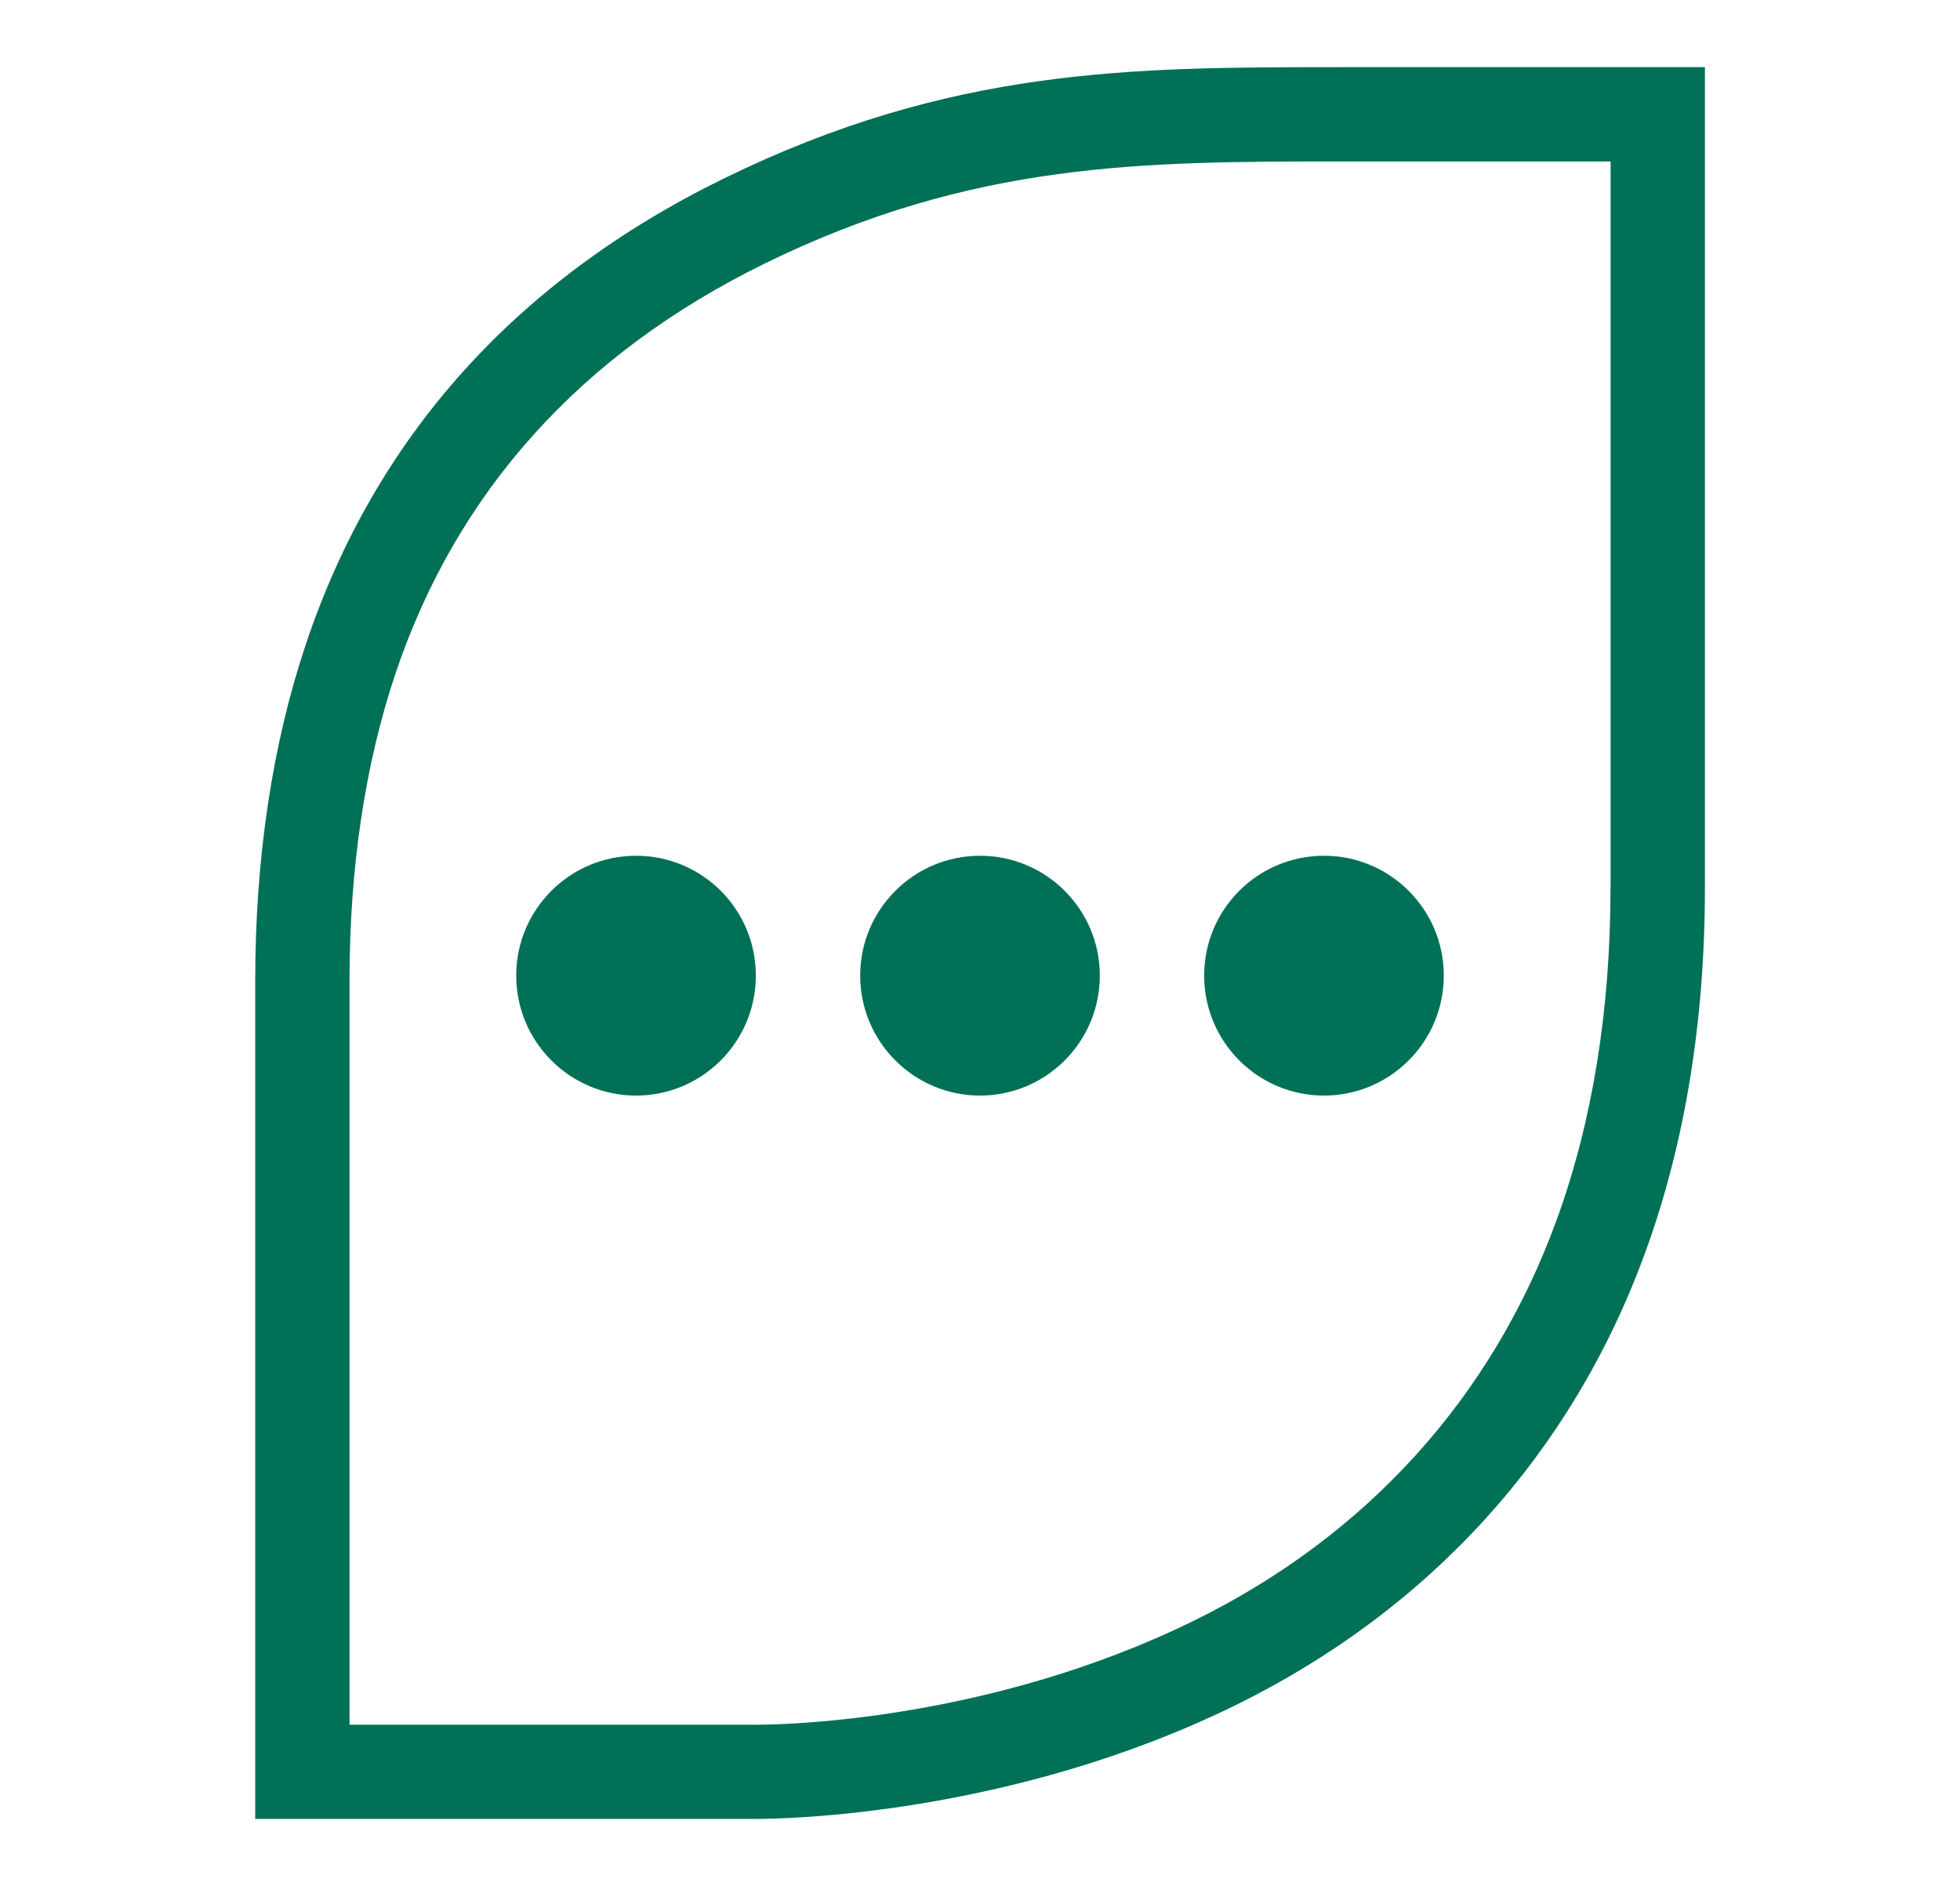
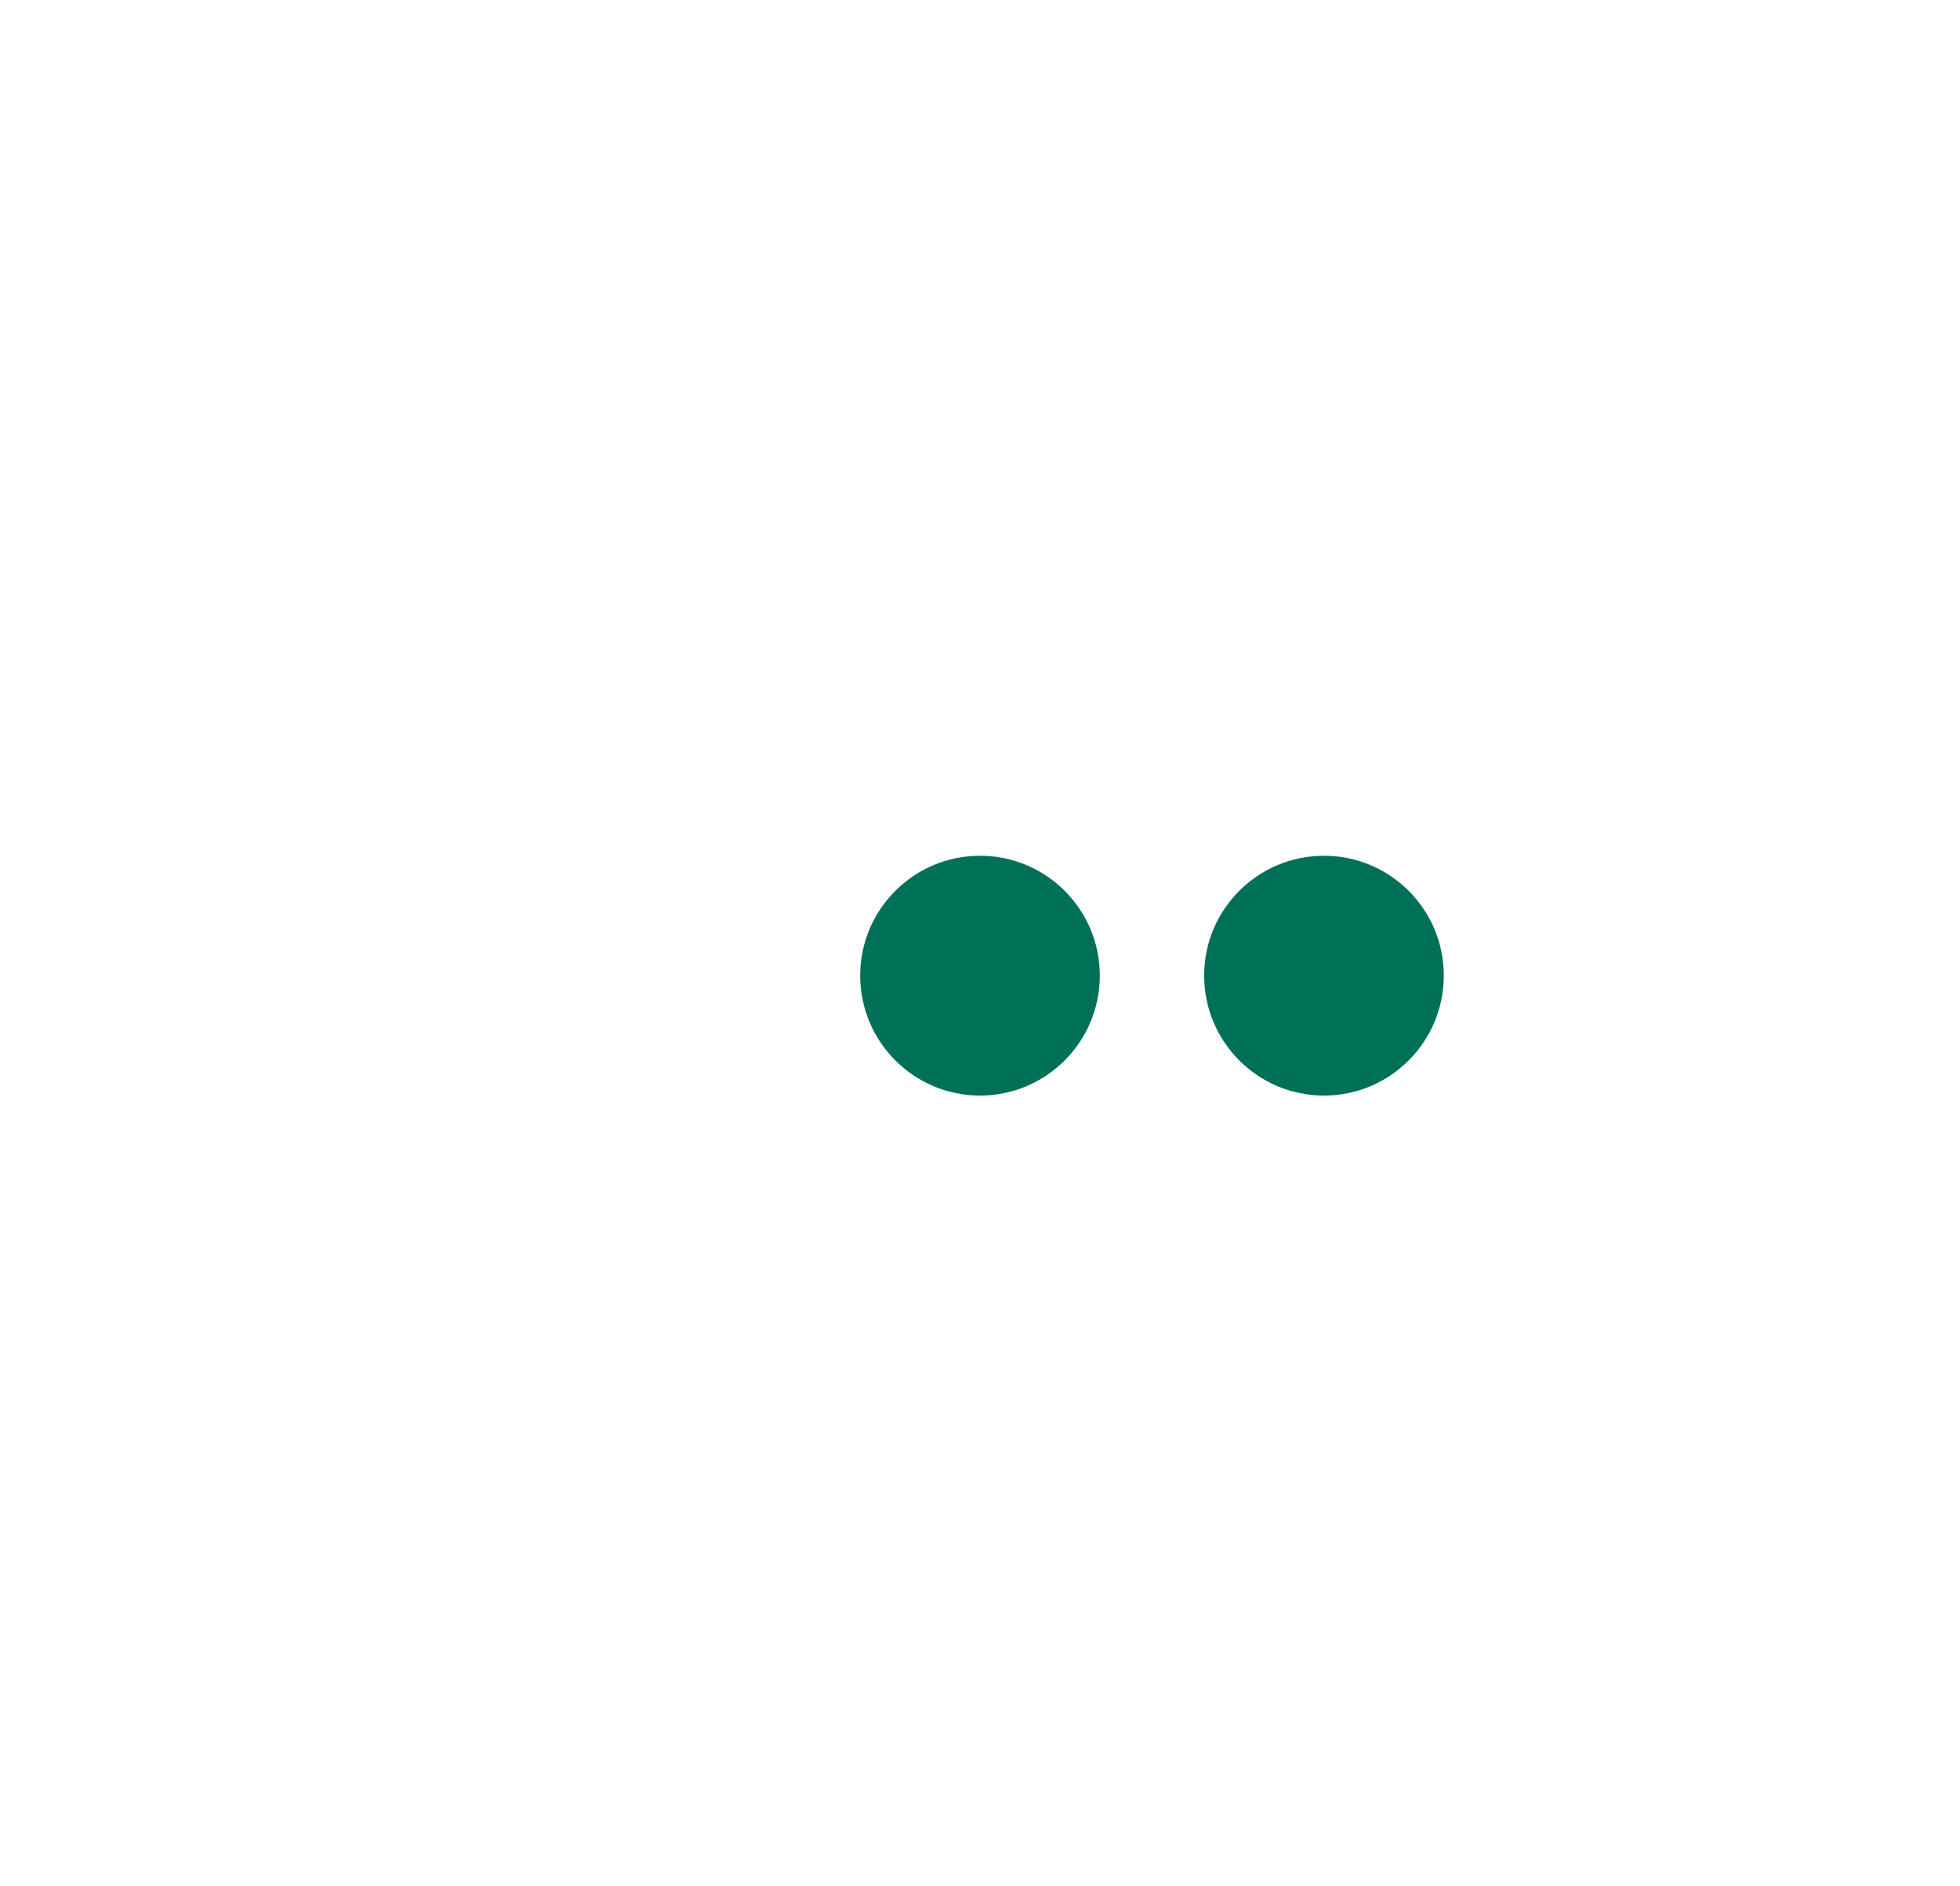
<svg xmlns="http://www.w3.org/2000/svg" id="Ebene_1" version="1.1" viewBox="0 0 155.9 150">
  <defs>
    <style>
      .st0 {
        fill: #007057;
      }
    </style>
  </defs>
-   <path class="st0" d="M106.68,5.34c-16.65,0-31.02,0-49.14,8.87-16.51,8.09-27.68,20.53-33.2,36.98-2.68,8-4.04,17.02-4.04,26.83v66.62h39.93c2,0,20.1-.25,37.98-9.01,15.56-7.63,26.86-20.1,32.67-36.08,3.14-8.62,4.73-18.36,4.73-28.94V5.34h-28.93ZM128.1,70.62c0,9.71-1.44,18.58-4.28,26.38-5.13,14.12-15.13,25.16-28.92,31.91-16.36,8.01-32.85,8.24-34.68,8.24H27.8v-59.12c0-9,1.23-17.23,3.65-24.45,4.86-14.47,14.74-25.45,29.39-32.63,16.56-8.11,30.13-8.11,45.84-8.11h21.43v57.78h0Z" />
-   <path class="st0" d="M50.59,68.05c-5.26,0-9.53,4.27-9.53,9.53s4.27,9.54,9.53,9.54,9.53-4.27,9.53-9.54-4.26-9.53-9.53-9.53Z" />
  <path class="st0" d="M77.95,68.05c-5.26,0-9.53,4.27-9.53,9.53s4.27,9.54,9.53,9.54,9.53-4.27,9.53-9.54c0-5.27-4.27-9.53-9.53-9.53Z" />
  <path class="st0" d="M95.78,77.58c0,5.27,4.27,9.54,9.53,9.54s9.53-4.27,9.53-9.54-4.27-9.53-9.53-9.53-9.53,4.26-9.53,9.53Z" />
</svg>